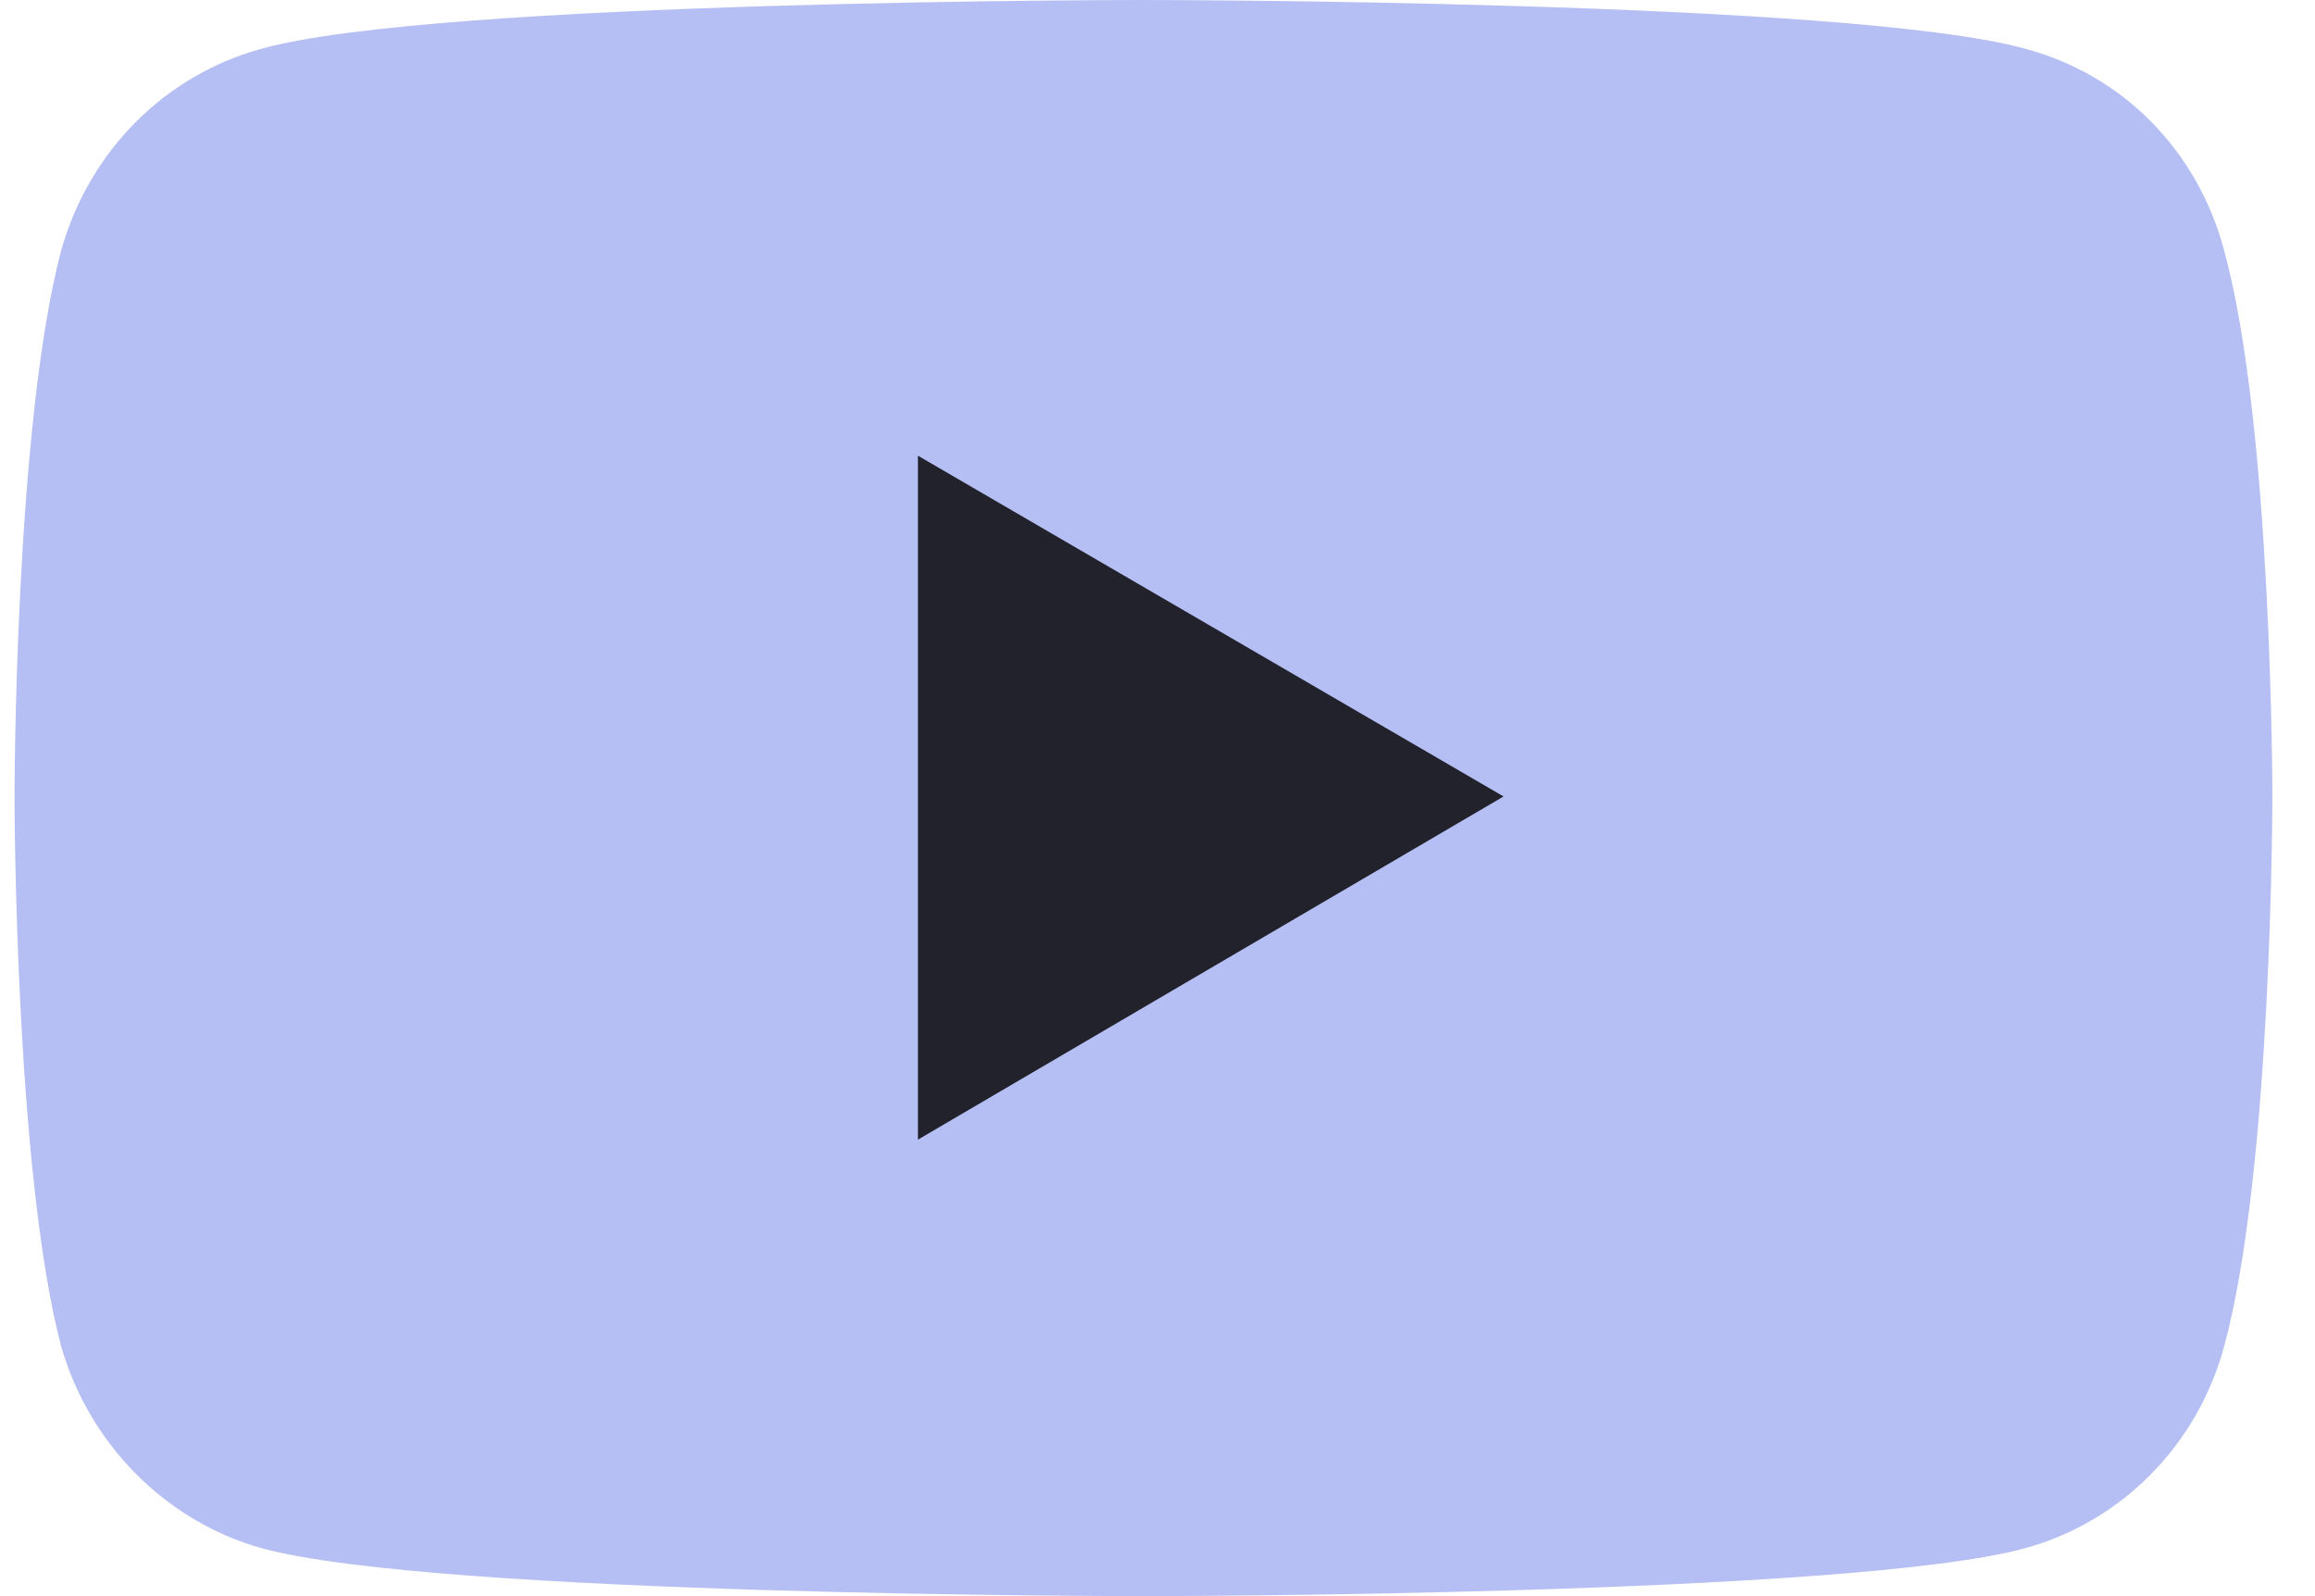
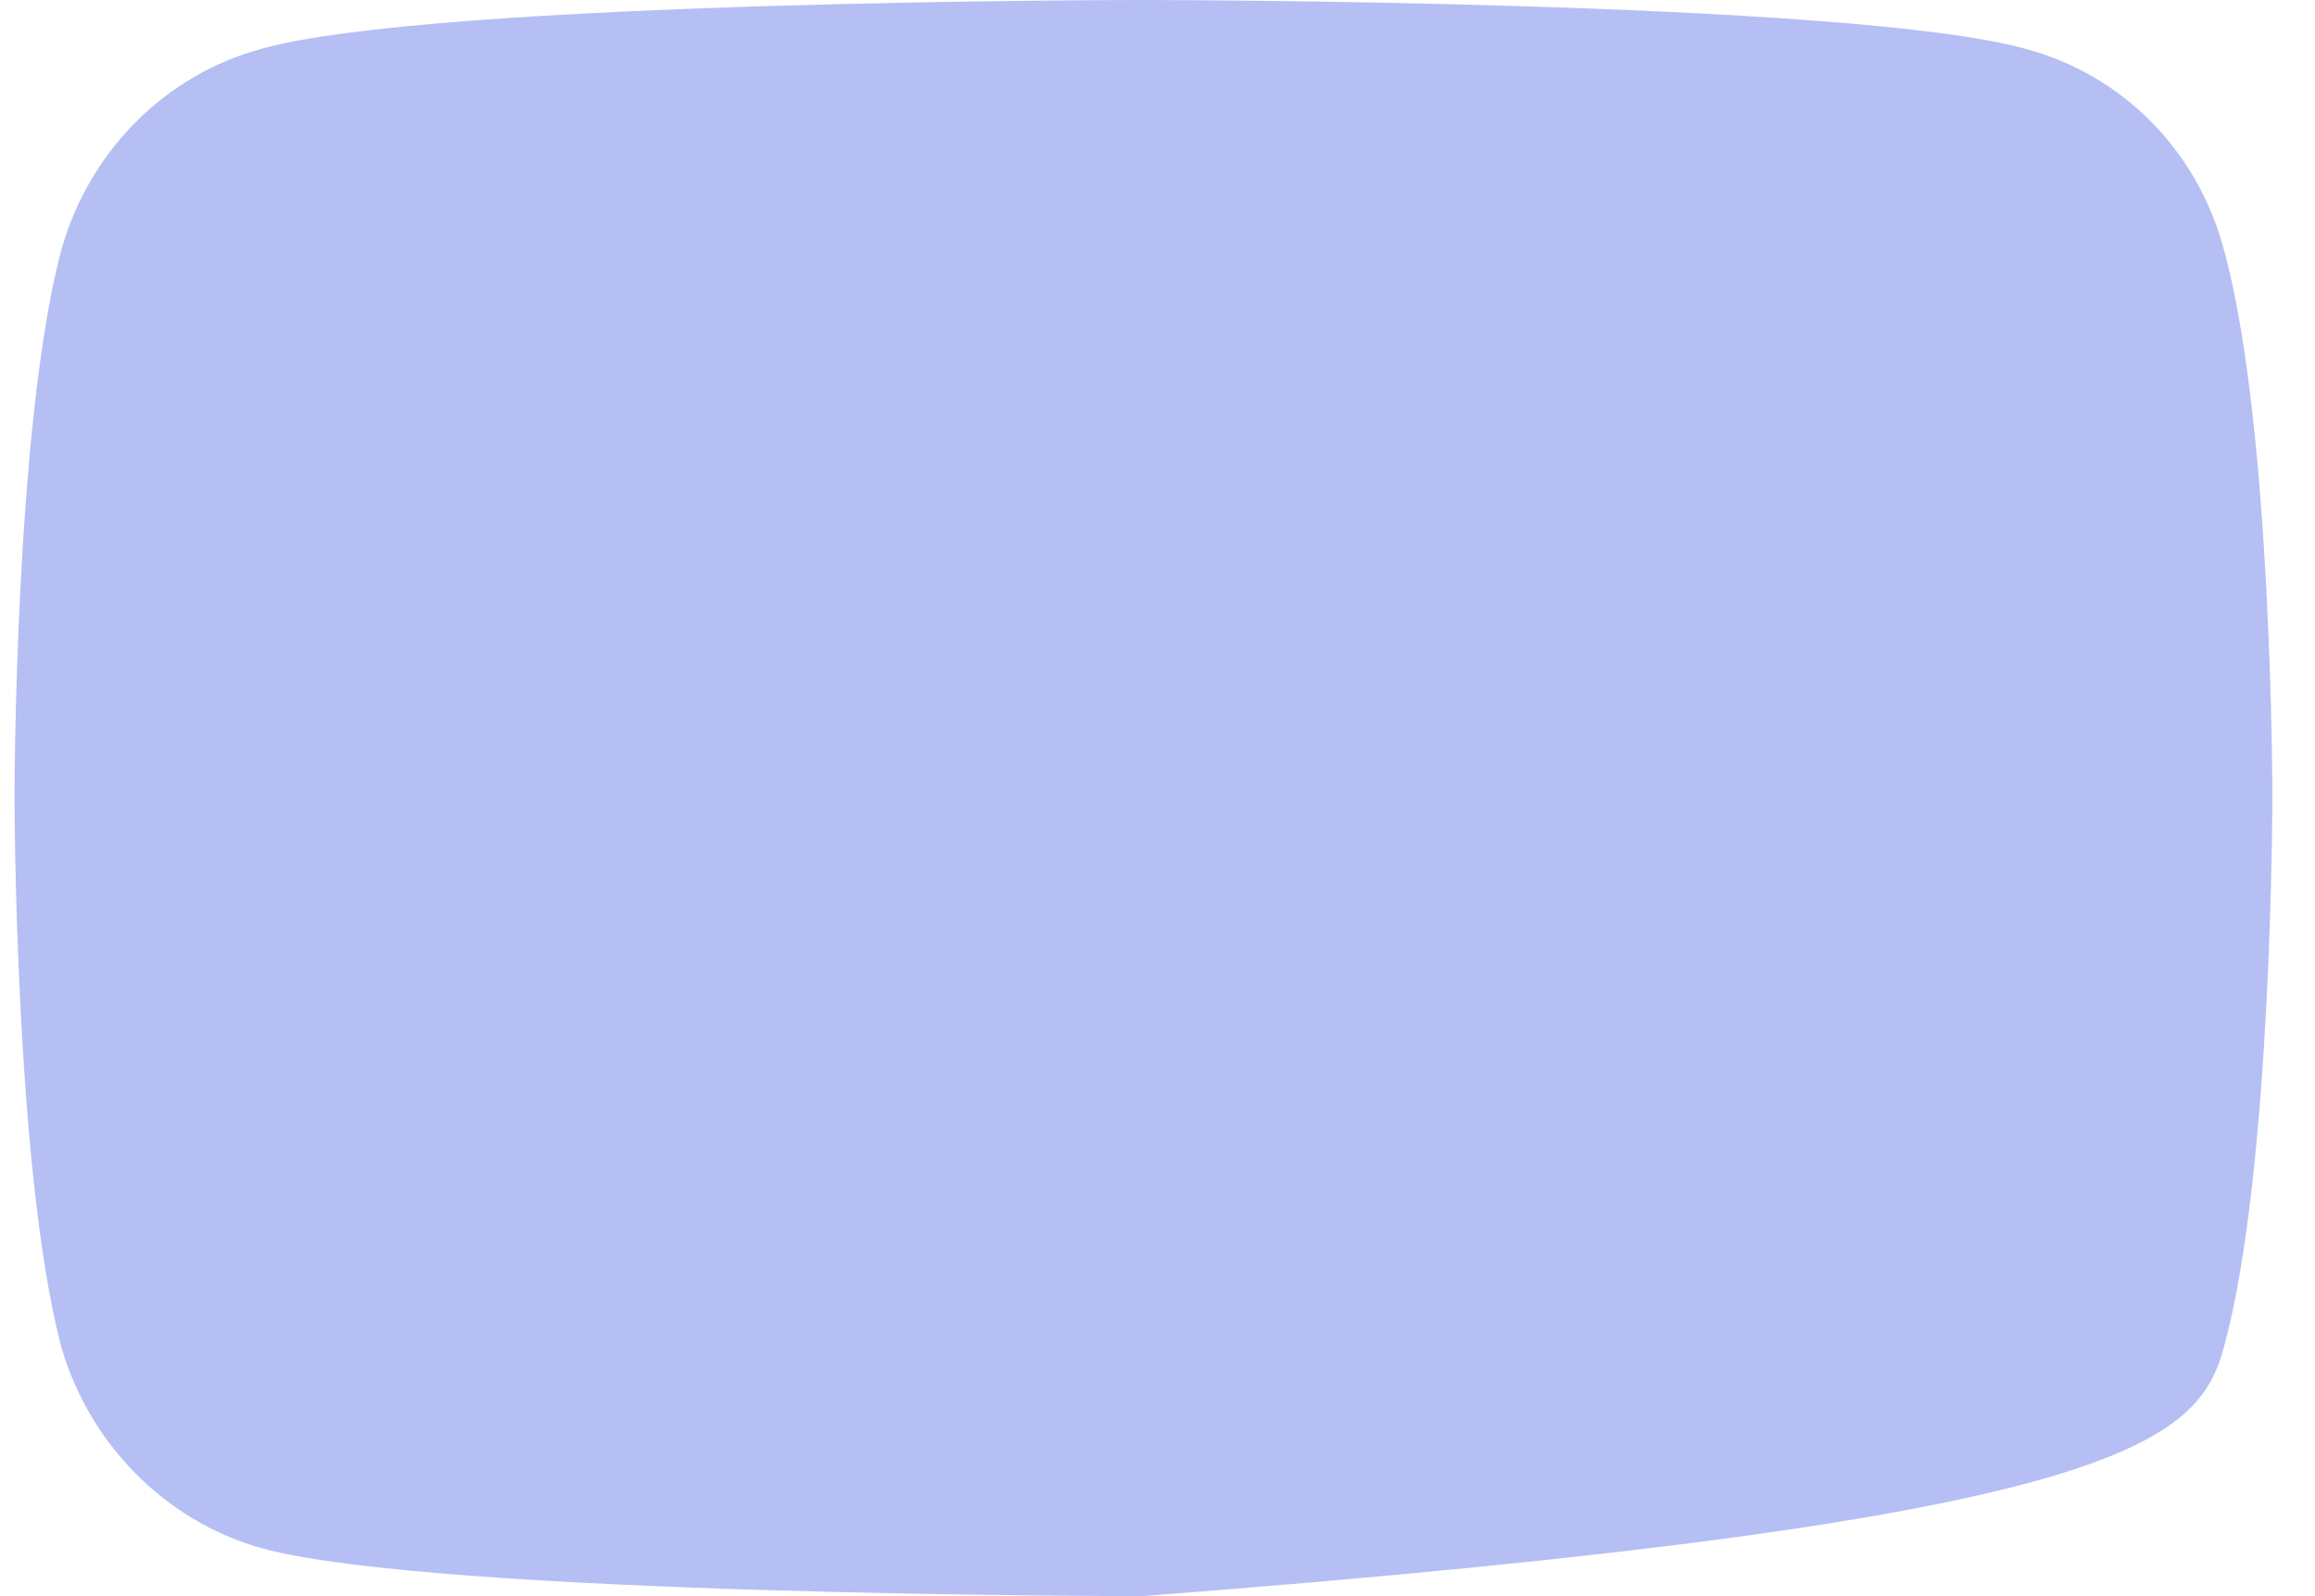
<svg xmlns="http://www.w3.org/2000/svg" width="29" height="20" viewBox="0 0 29 20" fill="none">
  <g id="Group 2317">
-     <path id="Vector" d="M14.309 20C14.309 20 23.169 20 25.367 19.4C26.605 19.06 27.535 18.08 27.862 16.87C28.466 14.65 28.466 9.98 28.466 9.98C28.466 9.98 28.466 5.34 27.862 3.14C27.535 1.9 26.605 0.94 25.367 0.61C23.169 -3.03586e-07 14.309 0 14.309 0C14.309 0 5.468 -3.03586e-07 3.28 0.61C2.063 0.94 1.112 1.9 0.766 3.14C0.182 5.34 0.182 9.98 0.182 9.98C0.182 9.98 0.182 14.65 0.766 16.87C1.112 18.08 2.063 19.06 3.28 19.4C5.468 20 14.309 20 14.309 20Z" fill="#B5BFF3" />
-     <path id="Vector_2" d="M18.835 9.98L11.499 5.71V14.28L18.835 9.98Z" fill="#21222B" />
+     <path id="Vector" d="M14.309 20C26.605 19.06 27.535 18.08 27.862 16.87C28.466 14.65 28.466 9.98 28.466 9.98C28.466 9.98 28.466 5.34 27.862 3.14C27.535 1.9 26.605 0.94 25.367 0.61C23.169 -3.03586e-07 14.309 0 14.309 0C14.309 0 5.468 -3.03586e-07 3.28 0.61C2.063 0.94 1.112 1.9 0.766 3.14C0.182 5.34 0.182 9.98 0.182 9.98C0.182 9.98 0.182 14.65 0.766 16.87C1.112 18.08 2.063 19.06 3.28 19.4C5.468 20 14.309 20 14.309 20Z" fill="#B5BFF3" />
  </g>
</svg>